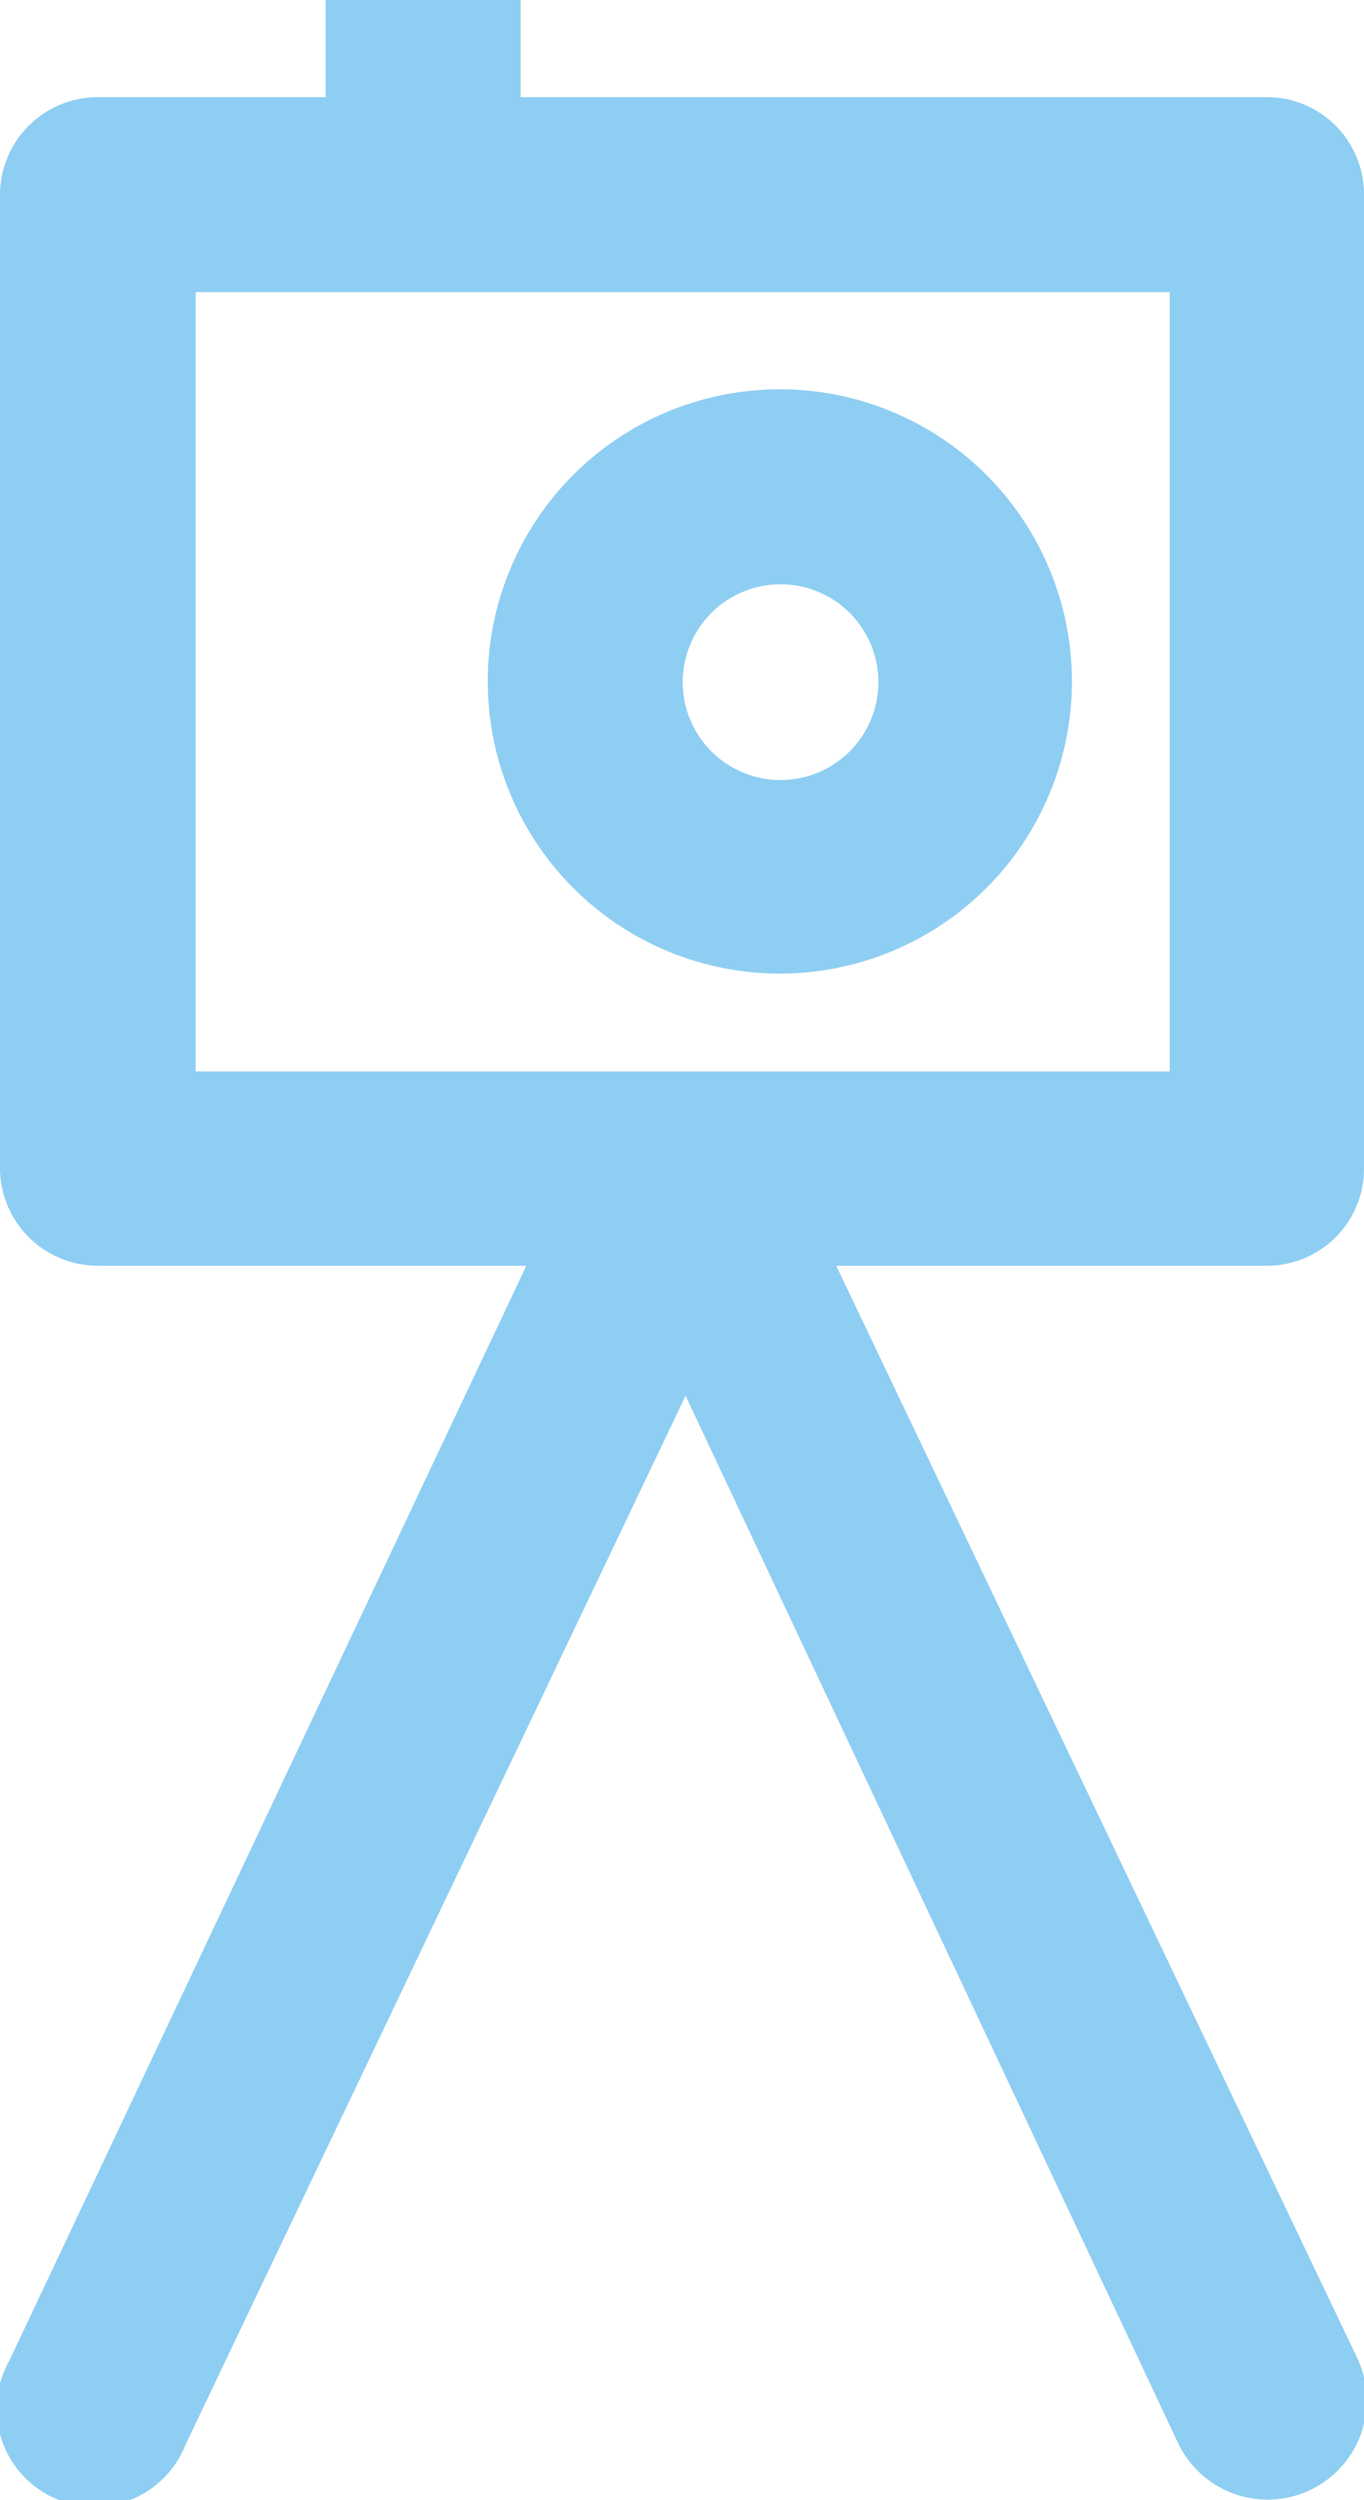
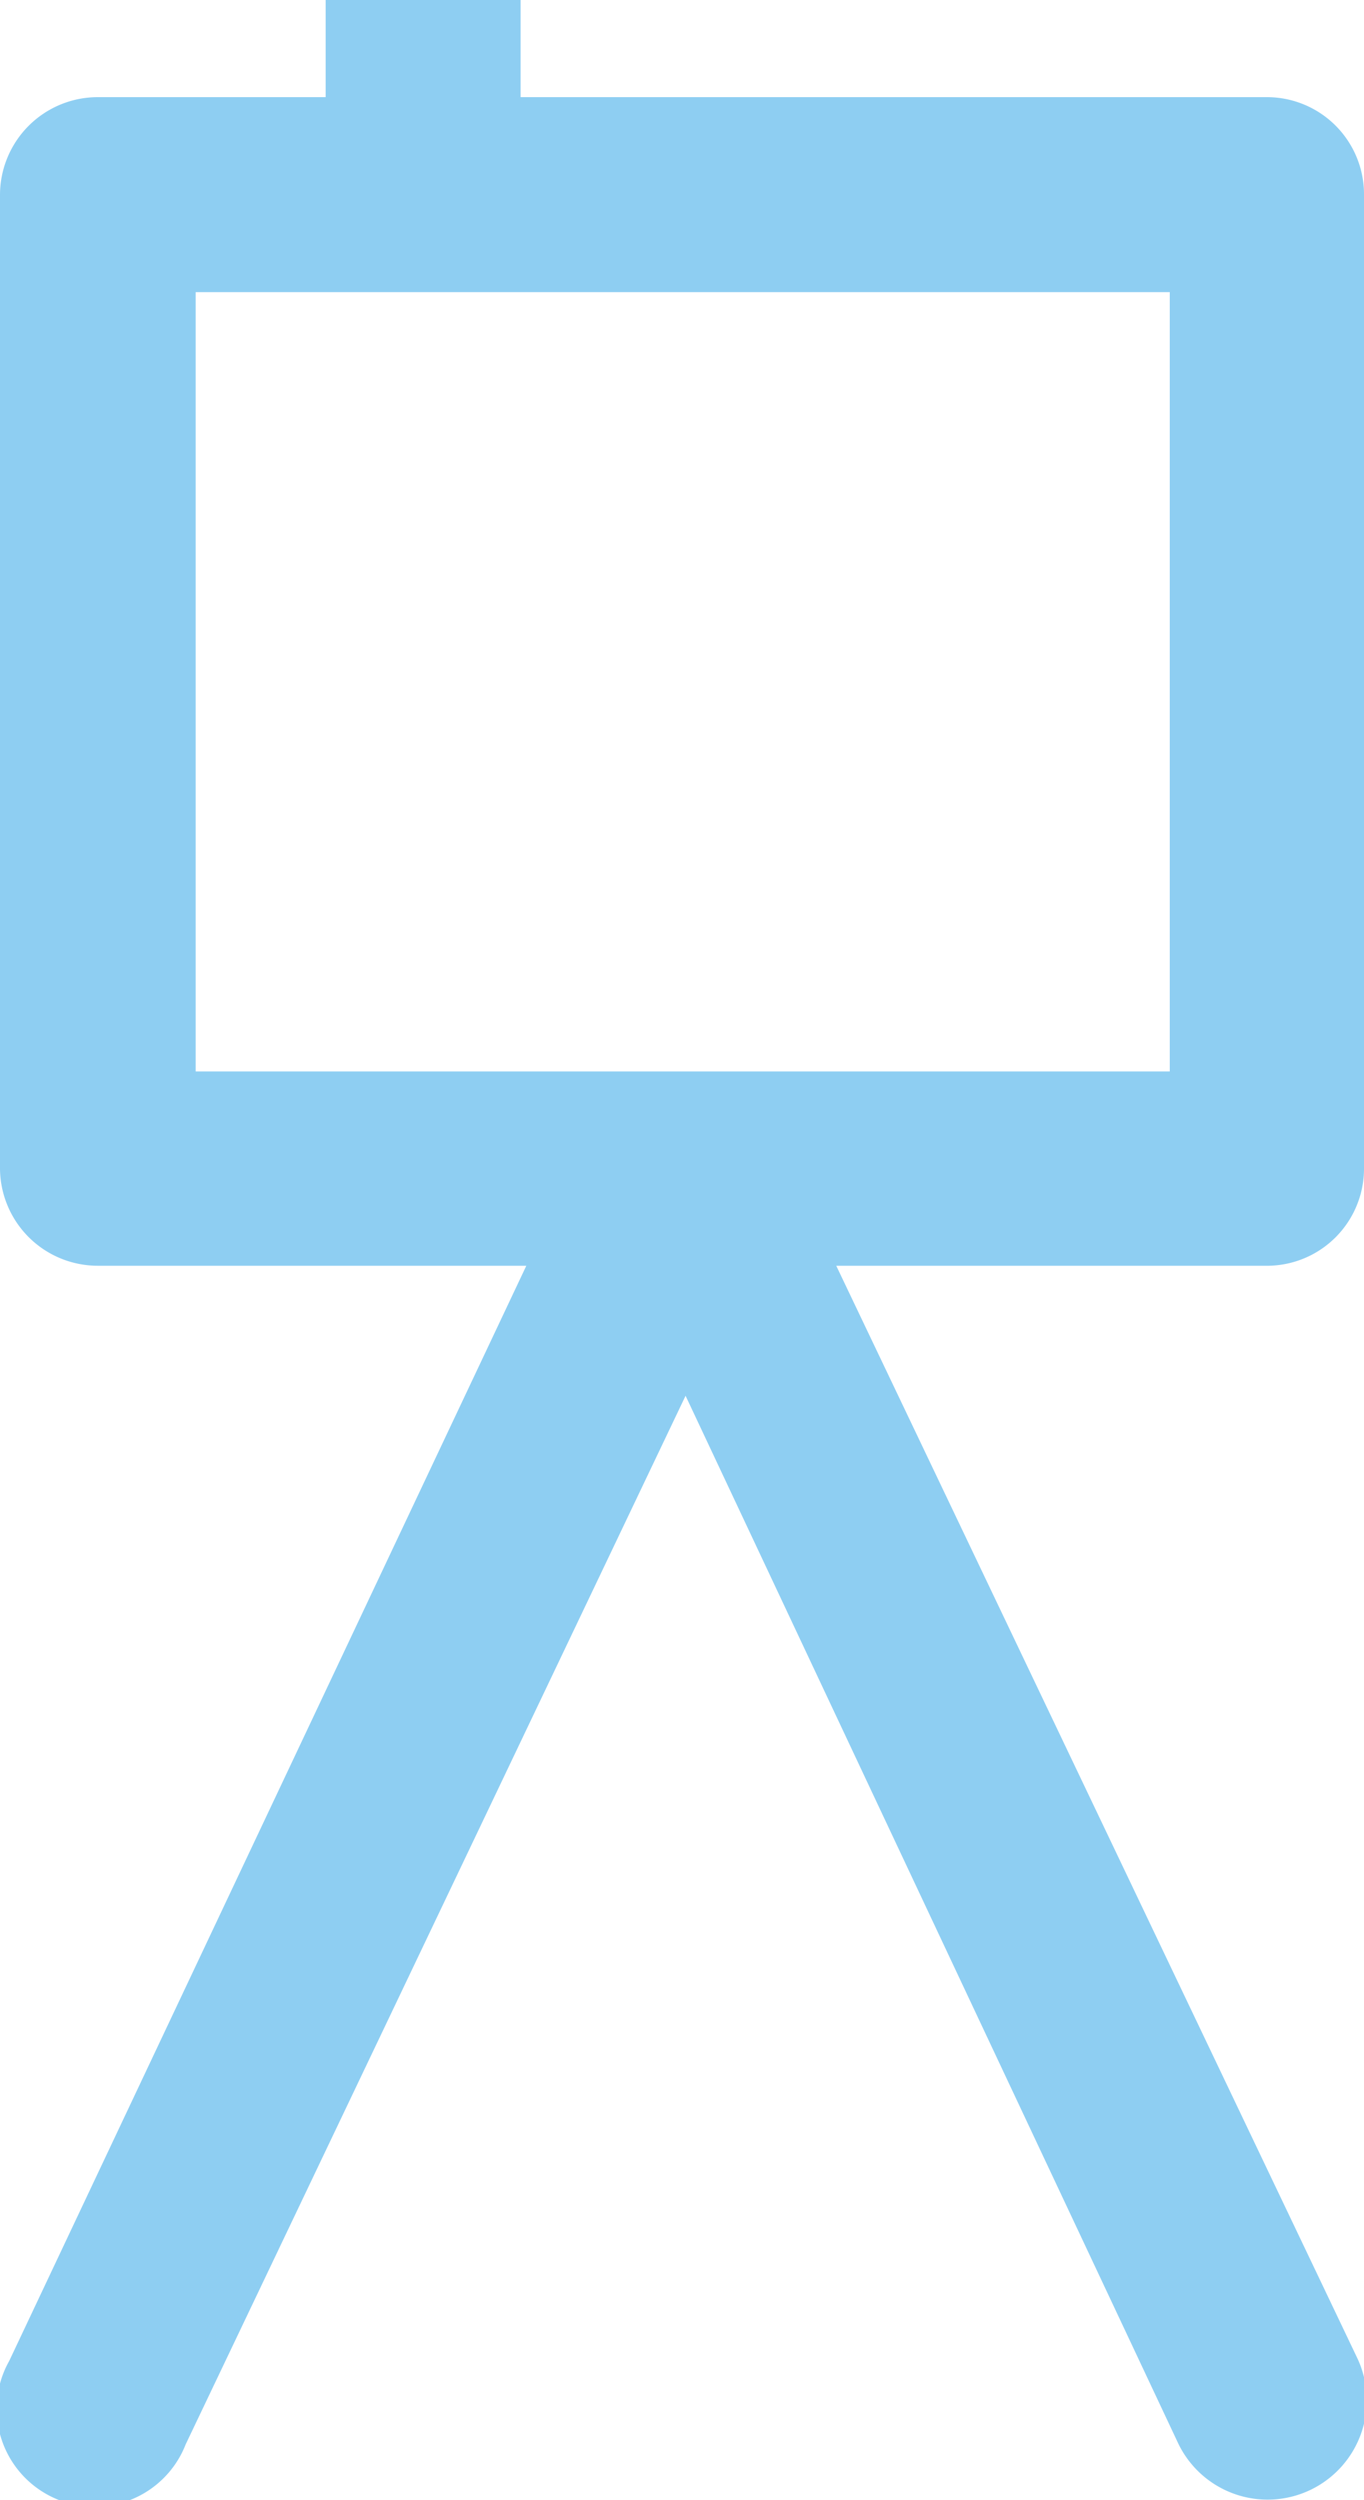
<svg xmlns="http://www.w3.org/2000/svg" viewBox="0 0 19.1 35">
  <defs>
    <style>.cls-1{fill:#8ecef2;}</style>
  </defs>
  <g id="Слой_2" data-name="Слой 2">
    <g id="Layer_1" data-name="Layer 1">
-       <path class="cls-1" d="M10.92,13.63A4.09,4.09,0,1,0,6.83,9.54,4.09,4.09,0,0,0,10.92,13.63Zm0-5.45A1.37,1.37,0,1,1,9.56,9.54,1.37,1.37,0,0,1,10.92,8.18Z" />
      <path class="cls-1" d="M19.1,16.36V2.73a1.36,1.36,0,0,0-1.36-1.37H7.29V0H4.56V1.36H1.38A1.37,1.37,0,0,0,0,2.73V16.36a1.37,1.37,0,0,0,1.37,1.36h6L.13,33.05A1.37,1.37,0,1,0,2.6,34.22l7-14.68L16.5,34.21A1.37,1.37,0,0,0,19,33L11.71,17.72h6A1.36,1.36,0,0,0,19.1,16.36ZM16.38,15H2.74V4.09H16.38Z" />
    </g>
  </g>
</svg>